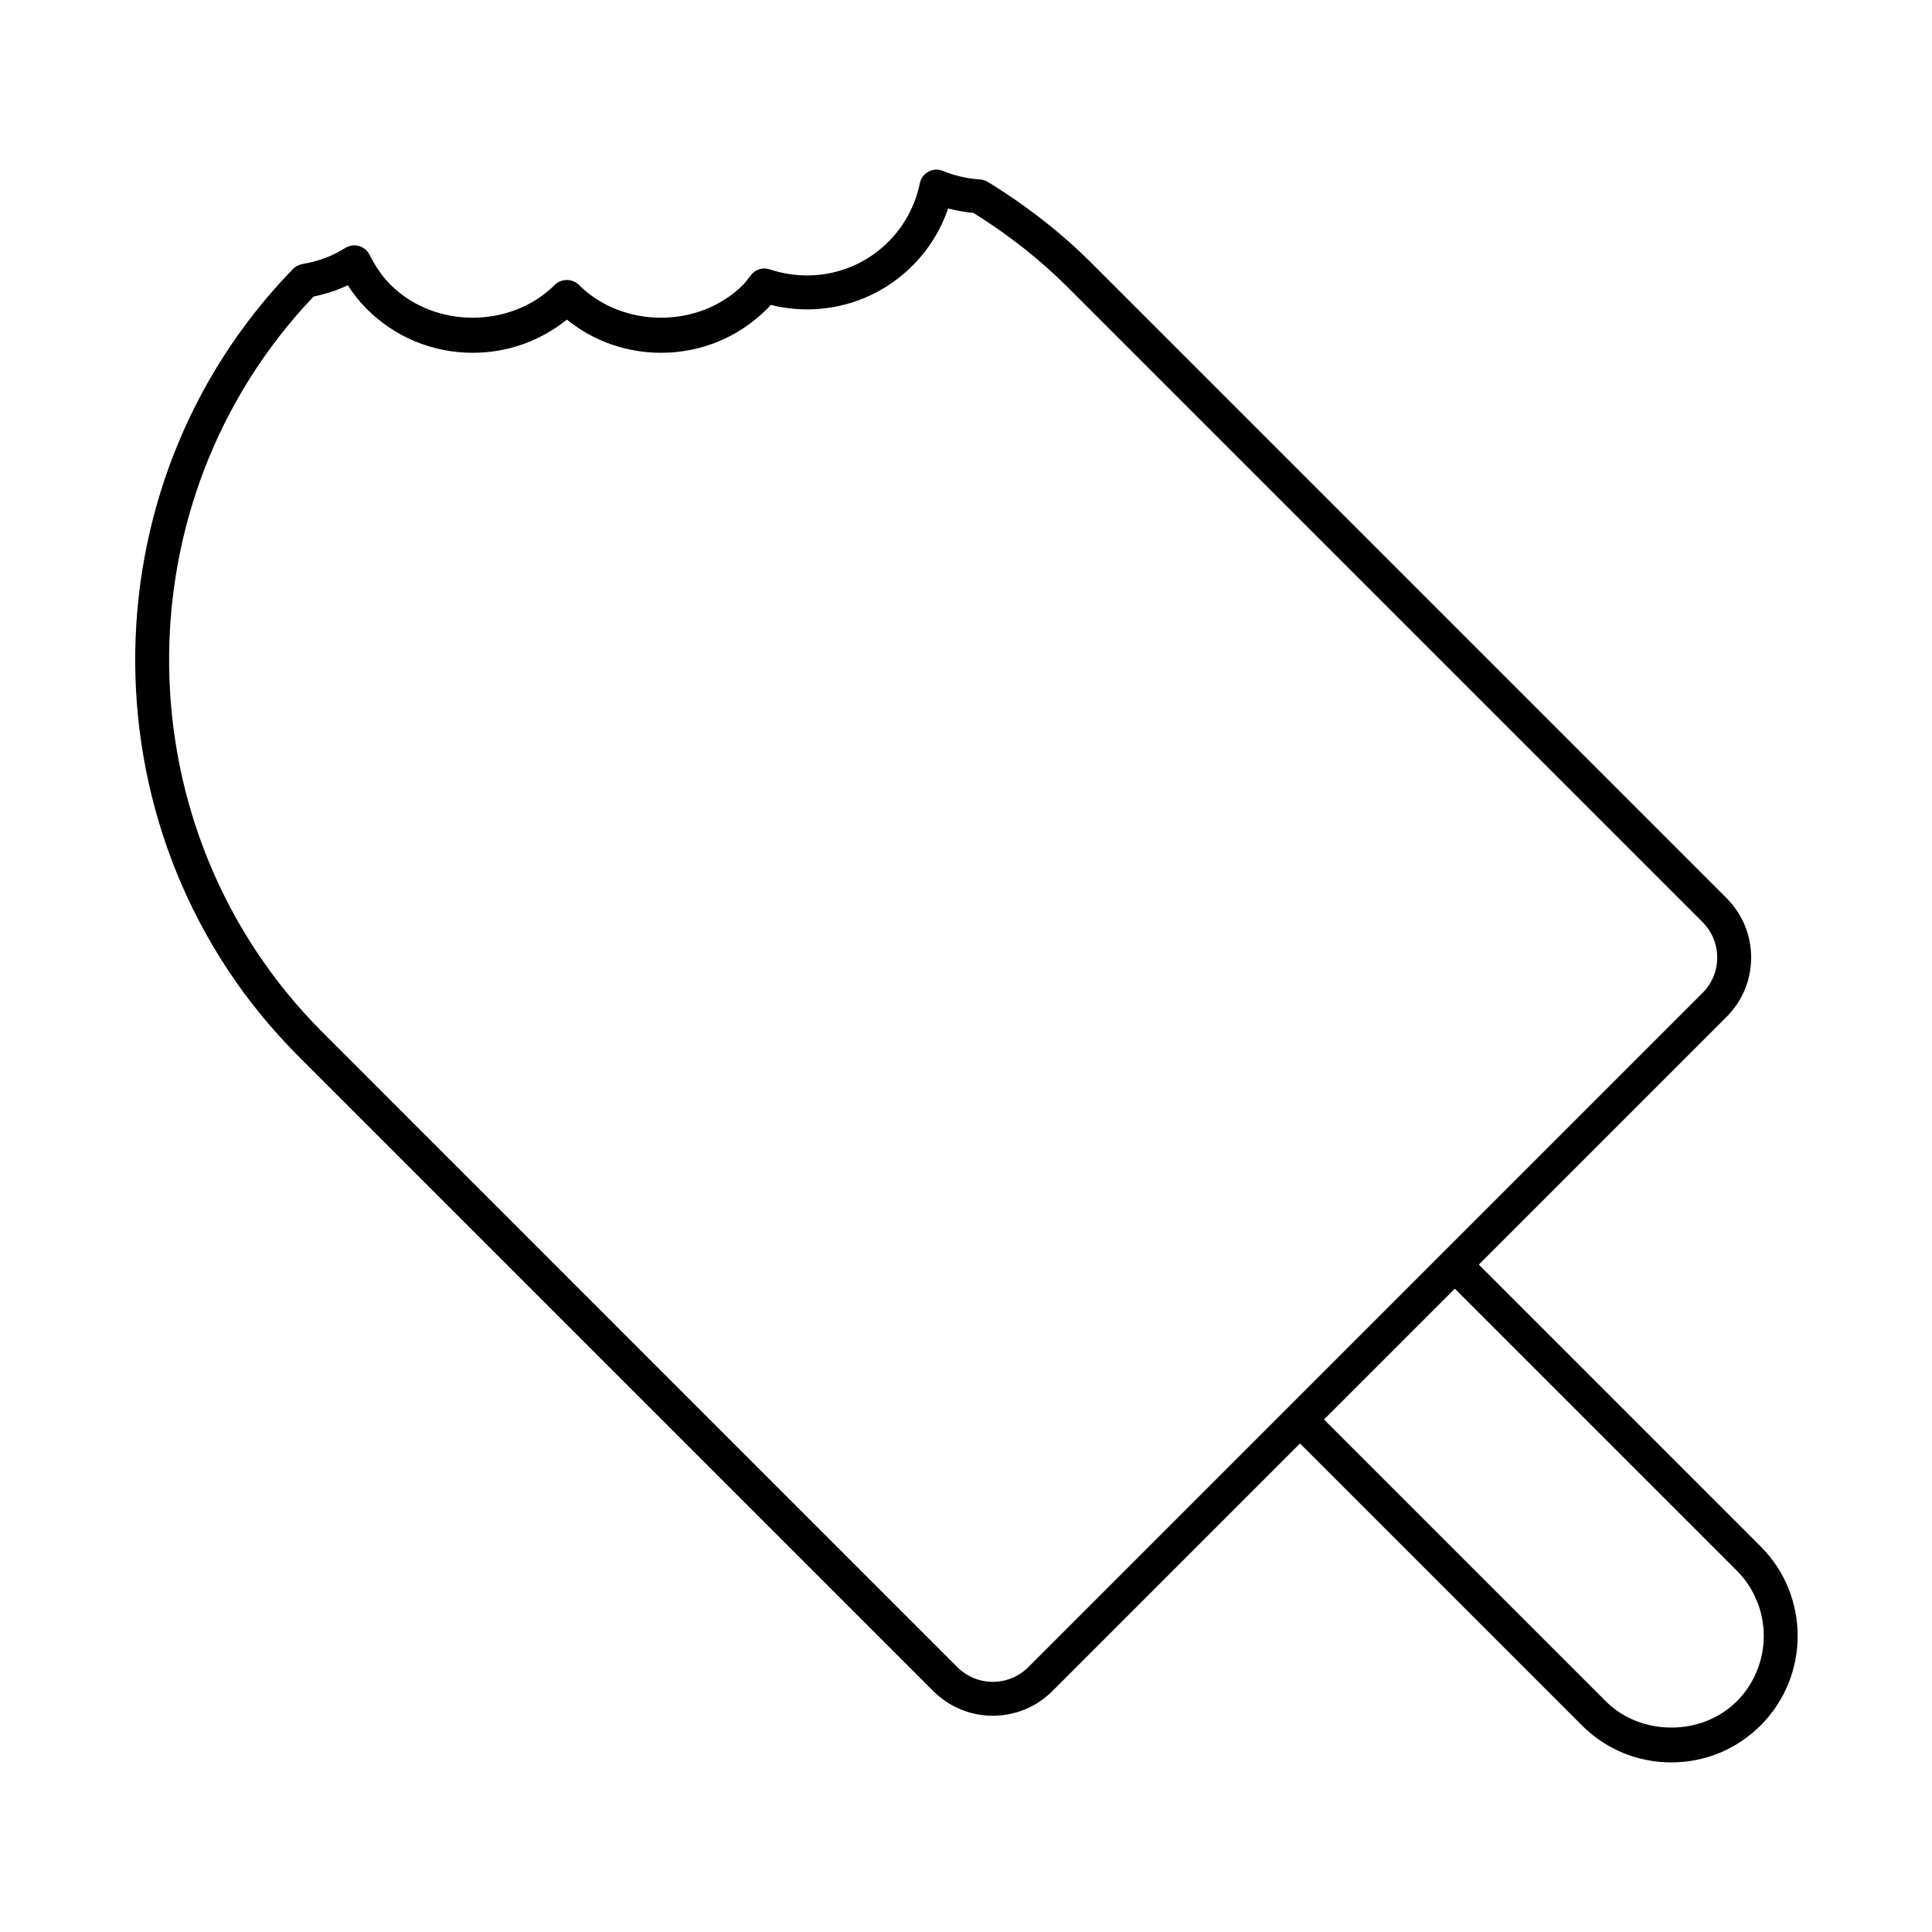
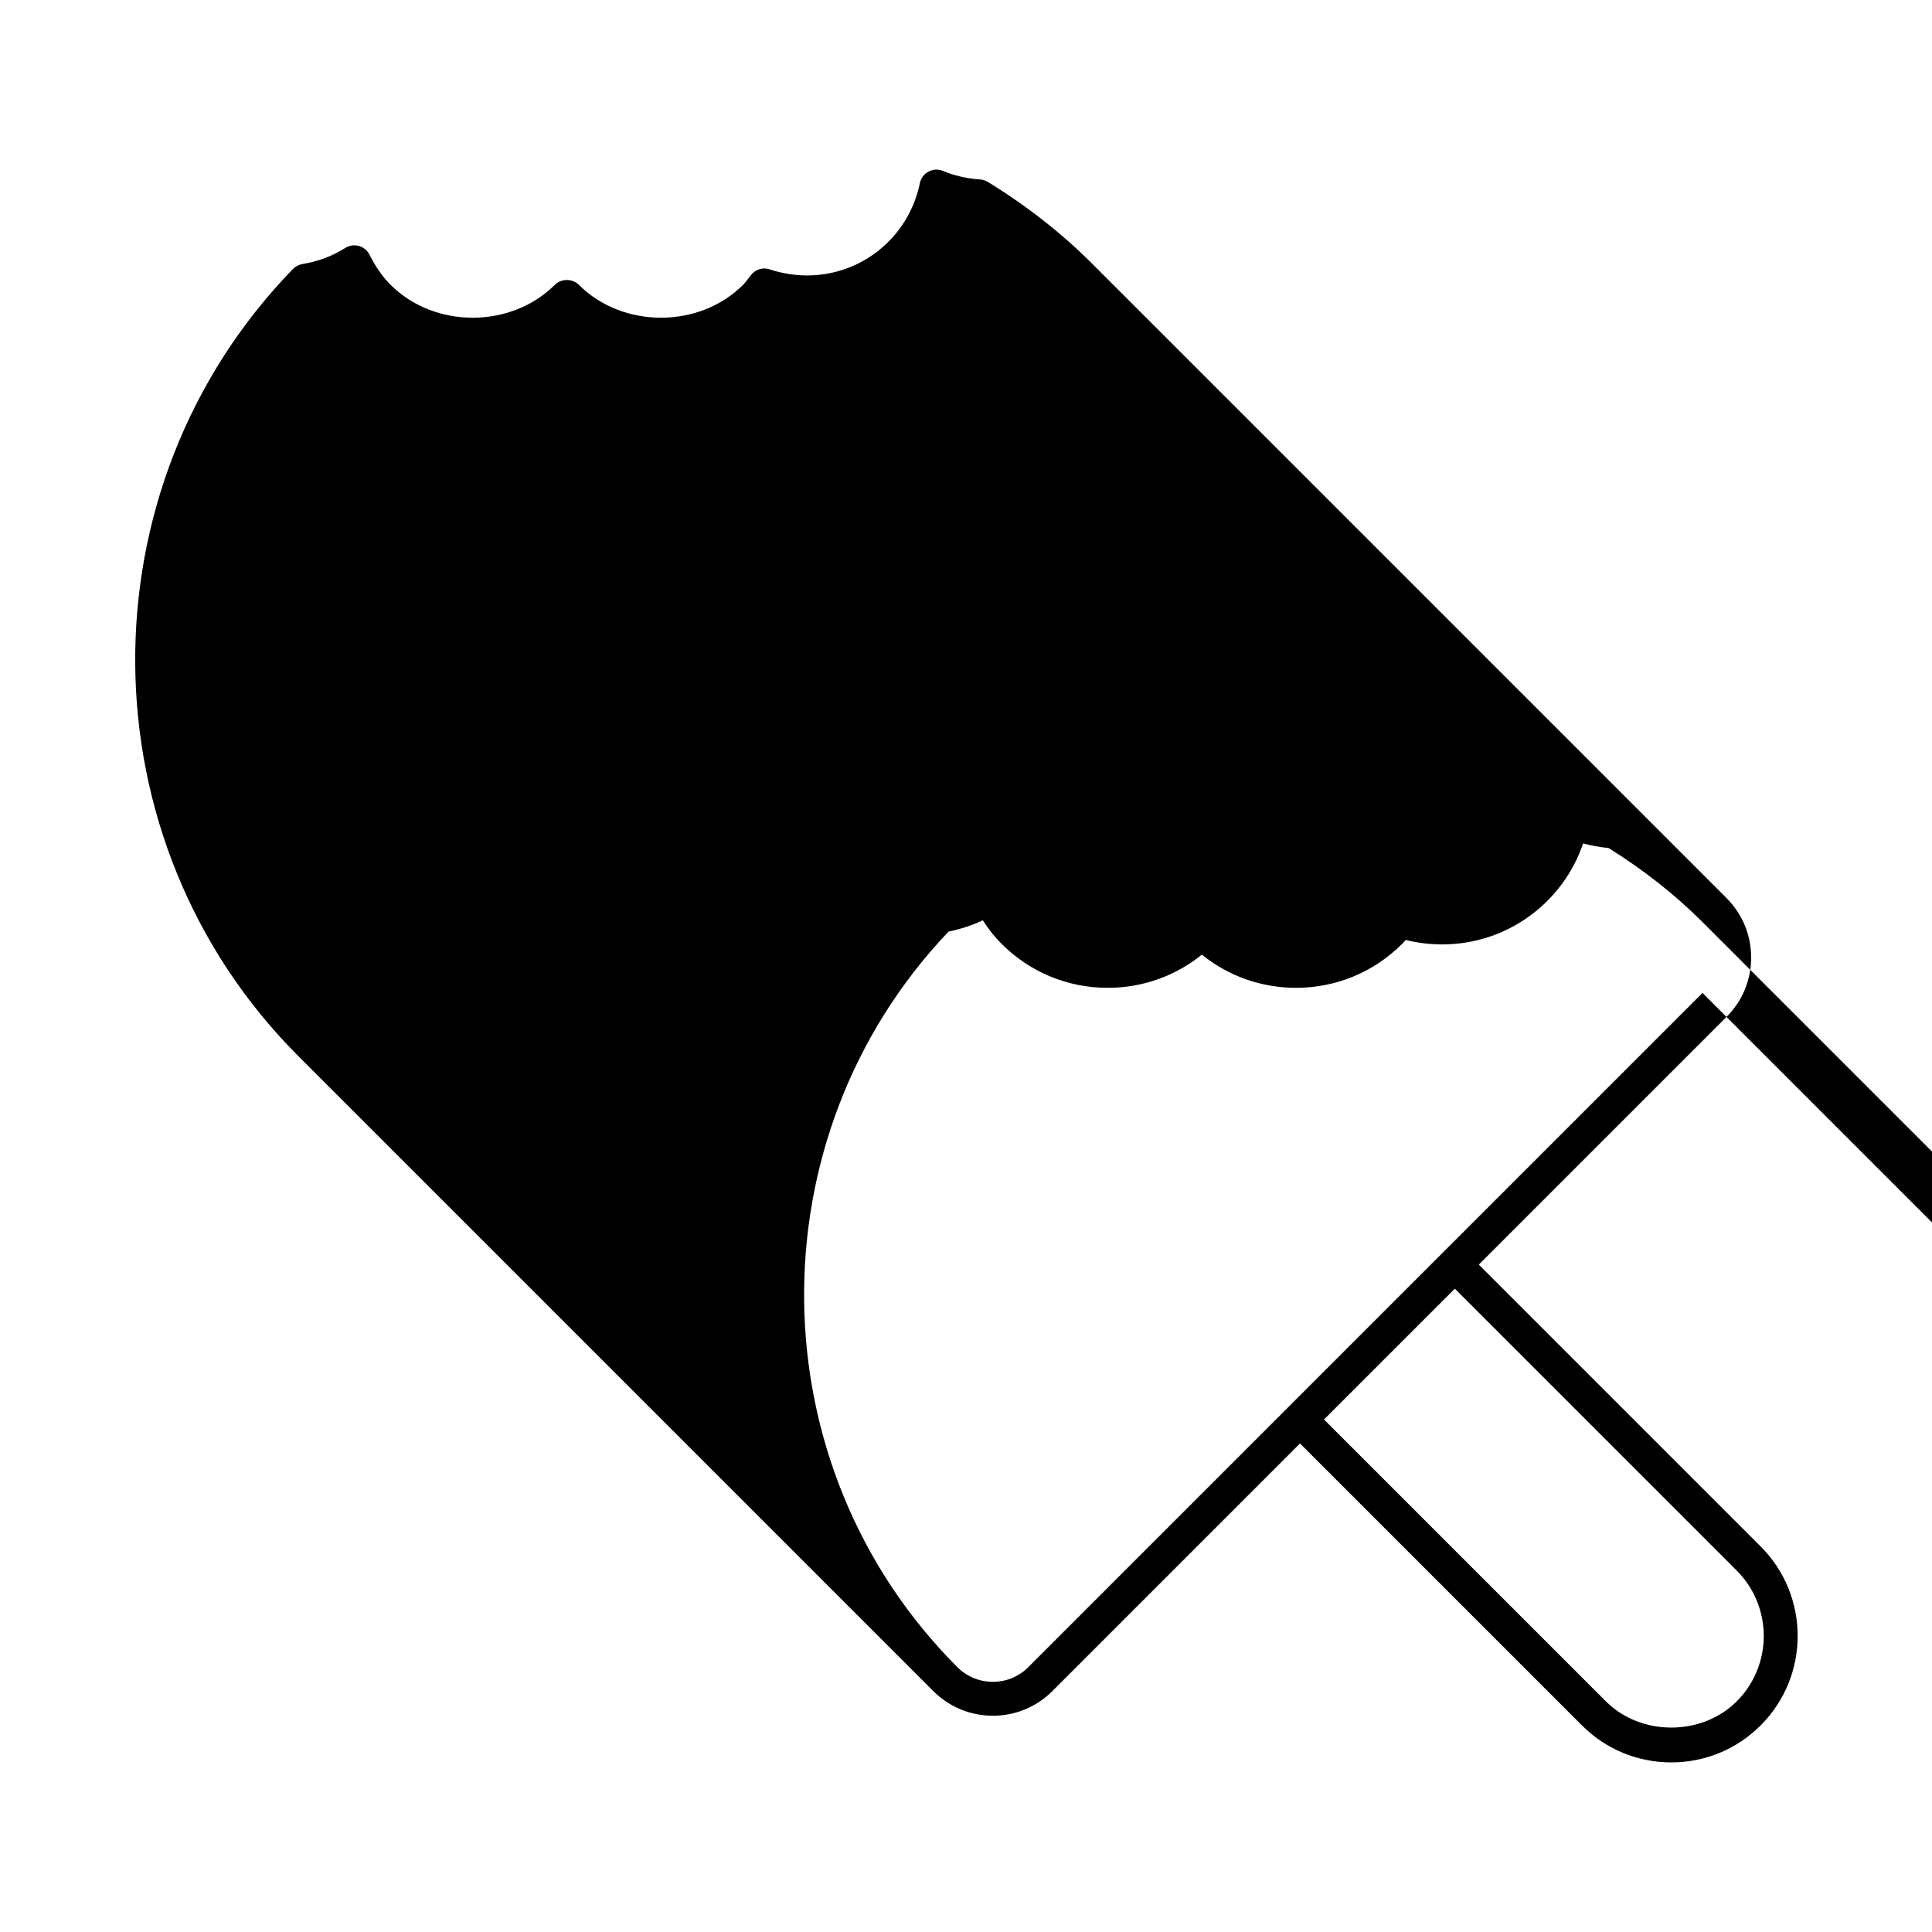
<svg xmlns="http://www.w3.org/2000/svg" fill="#000000" width="800px" height="800px" version="1.1" viewBox="144 144 512 512">
-   <path d="m608.07 397.75c0-5.957-2.32-11.543-6.527-15.754l-168.29-168.29c-7.957-7.961-17.195-15.191-27.457-21.488-0.621-0.387-1.32-0.605-2.047-0.66-3.516-0.238-6.82-1-9.836-2.258-1.238-0.527-2.648-0.457-3.836 0.168-1.191 0.633-2.035 1.758-2.305 3.074-1.219 5.922-4.102 11.289-8.344 15.531-8.207 8.215-20.254 11.016-31.441 7.309-1.785-0.605-3.75-0.016-4.93 1.457l-0.77 1c-0.426 0.555-0.84 1.117-1.352 1.633-11.637 11.633-31.91 11.633-43.539 0-1.688-1.688-4.676-1.688-6.359 0-11.633 11.633-31.902 11.633-43.535 0-2.121-2.117-3.945-4.727-5.578-7.977-0.57-1.133-1.598-1.977-2.824-2.32-1.234-0.332-2.535-0.141-3.617 0.543-3.312 2.117-7.148 3.551-11.387 4.269-0.934 0.164-1.805 0.621-2.469 1.309-56.289 57.934-55.645 151.5 1.441 208.59l168.29 168.29c4.344 4.34 10.051 6.512 15.754 6.512 5.707 0 11.414-2.172 15.758-6.512l65.641-65.645 74.703 74.699c6.332 6.336 14.742 9.824 23.695 9.824s17.363-3.488 23.695-9.824c13.059-13.062 13.059-34.324 0-47.391l-74.703-74.703 65.641-65.641c4.207-4.203 6.527-9.789 6.527-15.746zm-3.824 162.46c9.555 9.559 9.555 25.109 0 34.668-9.262 9.262-25.41 9.262-34.668 0l-74.703-74.699 34.668-34.668zm-9.062-153.07-68.805 68.805c-0.004 0.008-0.012 0.008-0.02 0.012l-41.031 41.031c-0.008 0.008-0.008 0.016-0.016 0.023l-68.805 68.805c-5.176 5.184-13.598 5.184-18.789 0l-168.28-168.29c-53.297-53.297-54.227-140.44-2.336-194.94 3.215-0.66 6.25-1.66 9.078-2.988 1.496 2.356 3.141 4.41 4.969 6.238 7.516 7.519 17.504 11.656 28.133 11.656 9.191 0 17.902-3.102 24.945-8.793 7.047 5.691 15.762 8.793 24.953 8.793 10.621 0 20.617-4.137 28.117-11.648 0.34-0.332 0.648-0.676 0.953-1.035 13.531 3.34 27.672-0.5 37.547-10.375 4.297-4.297 7.516-9.48 9.465-15.199 2.172 0.578 4.418 0.984 6.738 1.203 9.297 5.797 17.668 12.402 24.895 19.625l168.29 168.29c2.508 2.512 3.891 5.844 3.891 9.391 0.004 3.551-1.379 6.883-3.887 9.395z" />
+   <path d="m608.07 397.75c0-5.957-2.32-11.543-6.527-15.754l-168.29-168.29c-7.957-7.961-17.195-15.191-27.457-21.488-0.621-0.387-1.32-0.605-2.047-0.66-3.516-0.238-6.82-1-9.836-2.258-1.238-0.527-2.648-0.457-3.836 0.168-1.191 0.633-2.035 1.758-2.305 3.074-1.219 5.922-4.102 11.289-8.344 15.531-8.207 8.215-20.254 11.016-31.441 7.309-1.785-0.605-3.75-0.016-4.93 1.457l-0.77 1c-0.426 0.555-0.84 1.117-1.352 1.633-11.637 11.633-31.91 11.633-43.539 0-1.688-1.688-4.676-1.688-6.359 0-11.633 11.633-31.902 11.633-43.535 0-2.121-2.117-3.945-4.727-5.578-7.977-0.57-1.133-1.598-1.977-2.824-2.32-1.234-0.332-2.535-0.141-3.617 0.543-3.312 2.117-7.148 3.551-11.387 4.269-0.934 0.164-1.805 0.621-2.469 1.309-56.289 57.934-55.645 151.5 1.441 208.59l168.29 168.29c4.344 4.34 10.051 6.512 15.754 6.512 5.707 0 11.414-2.172 15.758-6.512l65.641-65.645 74.703 74.699c6.332 6.336 14.742 9.824 23.695 9.824s17.363-3.488 23.695-9.824c13.059-13.062 13.059-34.324 0-47.391l-74.703-74.703 65.641-65.641c4.207-4.203 6.527-9.789 6.527-15.746zm-3.824 162.46c9.555 9.559 9.555 25.109 0 34.668-9.262 9.262-25.41 9.262-34.668 0l-74.703-74.699 34.668-34.668zm-9.062-153.07-68.805 68.805c-0.004 0.008-0.012 0.008-0.02 0.012l-41.031 41.031c-0.008 0.008-0.008 0.016-0.016 0.023l-68.805 68.805c-5.176 5.184-13.598 5.184-18.789 0c-53.297-53.297-54.227-140.44-2.336-194.94 3.215-0.66 6.25-1.66 9.078-2.988 1.496 2.356 3.141 4.41 4.969 6.238 7.516 7.519 17.504 11.656 28.133 11.656 9.191 0 17.902-3.102 24.945-8.793 7.047 5.691 15.762 8.793 24.953 8.793 10.621 0 20.617-4.137 28.117-11.648 0.34-0.332 0.648-0.676 0.953-1.035 13.531 3.34 27.672-0.5 37.547-10.375 4.297-4.297 7.516-9.48 9.465-15.199 2.172 0.578 4.418 0.984 6.738 1.203 9.297 5.797 17.668 12.402 24.895 19.625l168.29 168.29c2.508 2.512 3.891 5.844 3.891 9.391 0.004 3.551-1.379 6.883-3.887 9.395z" />
</svg>